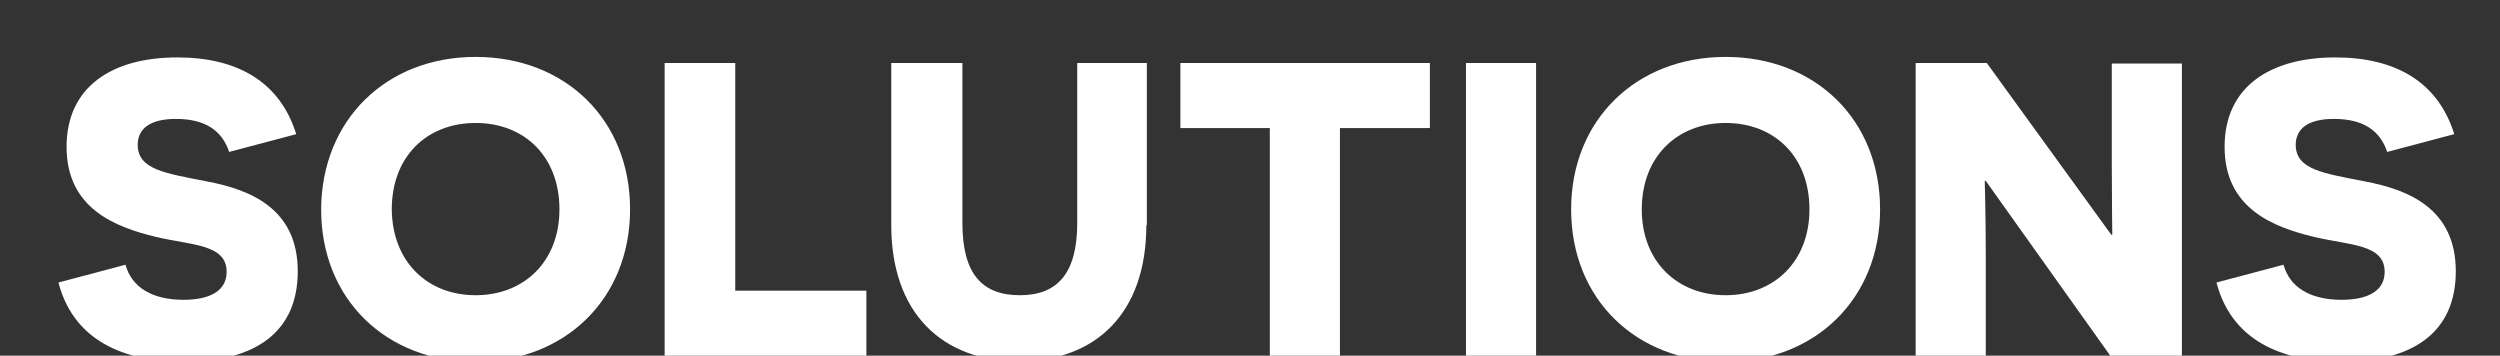
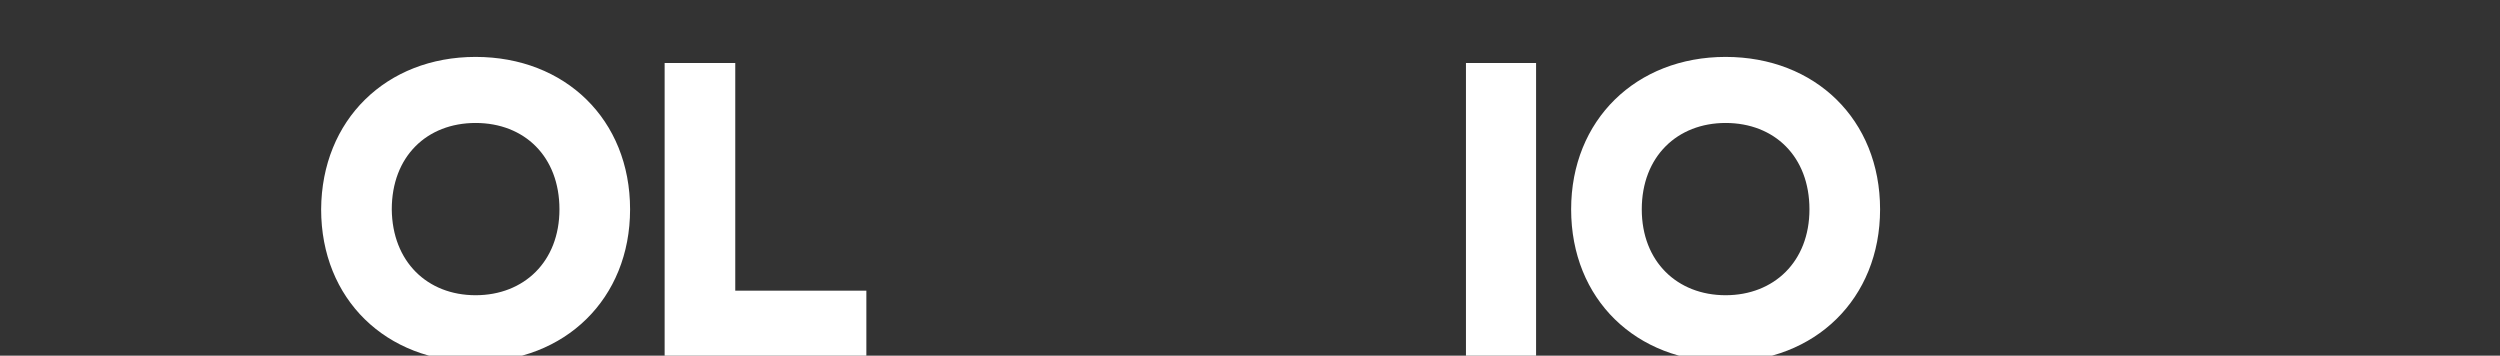
<svg xmlns="http://www.w3.org/2000/svg" version="1.1" id="Layer_1" x="0px" y="0px" width="492px" height="70px" viewBox="0 0 492 70" enable-background="new 0 0 492 70" xml:space="preserve" data-global-elvn="enableViewport, disableClick, oneHalf, startInvisible, responsive, 0, notLoop, 500">
  <rect x="0" y="0" width="492" height="70" fill="#333333" stroke="none" />
  <g enable-background="new    ">
-     <path fill="#FFFFFF" d="M24.7,52.1c1.2,4.4,5.2,6.9,11.4,6.9c5.3,0,8.5-1.8,8.5-5.5c0-5.5-6.9-5.2-14-6.9   c-7.8-1.9-17.5-5.5-17.5-17.7c0-11.8,8.9-17.6,21.8-17.6c11.8,0,20.2,4.8,23.4,15.1l-13.2,3.5c-1.4-4.2-4.7-6.5-10.5-6.5   c-5.3,0-7.5,2.1-7.5,5.1c0,4.9,5.5,5.6,13.6,7.2c8.5,1.6,17.9,5.3,17.9,17.7c0,11.9-8.3,17.8-22.4,17.8c-10,0-21.4-3-24.7-15.6   L24.7,52.1z" data-elvn="drawLines, 0, 2000, #ffffff, 2, notRandom" class="elvn-layer" />
    <path fill="#FFFFFF" d="M93.6,11.2c17.6,0,30.4,12.3,30.4,30c0,17.6-12.8,30-30.4,30s-30.4-12.3-30.4-30   C63.3,23.6,76,11.2,93.6,11.2z M93.6,58.1c9.5,0,16.5-6.6,16.5-16.9c0-10.4-6.9-17-16.5-17s-16.5,6.6-16.5,17   C77.2,51.5,84.1,58.1,93.6,58.1z" data-elvn="drawLines, 500, 2000, #ffffff, 2, notRandom" class="elvn-layer" />
    <path fill="#FFFFFF" d="M130.9,12.4h13.8v44.8h25.8V70h-39.7V12.4z" data-elvn="drawLines, 1000, 2000, #ffffff, 2, notRandom" class="elvn-layer" />
-     <path fill="#FFFFFF" d="M225.6,44.3c0,17.4-10,26.8-25.1,26.8c-15.1,0-25.1-9.5-25.1-26.8V12.4h14v31.5c0,9.9,3.8,14.2,11.3,14.2   c7.4,0,11.3-4.3,11.3-14.2V12.4h13.7V44.3z" data-elvn="drawLines, 1500, 2000, #ffffff, 2, notRandom" class="elvn-layer" />
-     <path fill="#FFFFFF" d="M263.7,25.2V70h-13.8V25.2h-17.6V12.4h49.1v12.8H263.7z" data-elvn="drawLines, 2000, 2000, #ffffff, 2, notRandom" class="elvn-layer" />
    <path fill="#FFFFFF" d="M288.5,12.4h13.8V70h-13.8V12.4z" data-elvn="drawLines, 2500, 2000, #ffffff, 2, notRandom" class="elvn-layer" />
-     <path fill="#FFFFFF" d="M339.6,11.2c17.6,0,30.4,12.3,30.4,30c0,17.6-12.8,30-30.4,30c-17.6,0-30.4-12.3-30.4-30   C309.2,23.6,322,11.2,339.6,11.2z M339.6,58.1c9.5,0,16.5-6.6,16.5-16.9c0-10.4-6.9-17-16.5-17c-9.5,0-16.5,6.6-16.5,17   C323.1,51.5,330.1,58.1,339.6,58.1z" data-elvn="drawLines, 3000, 2000, #ffffff, 2, notRandom" class="elvn-layer" />
-     <path fill="#FFFFFF" d="M390.8,35.6h-0.2c0,0.1,0.2,7.2,0.2,14.7V70h-13.8V12.4h14l24.5,33.8h0.2c0-0.1-0.1-7.5-0.1-13.7v-20h13.8   V70h-14.1L390.8,35.6z" data-elvn="drawLines, 3500, 2000, #ffffff, 2, notRandom" class="elvn-layer" />
-     <path fill="#FFFFFF" d="M449.4,52.1c1.2,4.4,5.2,6.9,11.4,6.9c5.3,0,8.5-1.8,8.5-5.5c0-5.5-6.9-5.2-14-6.9   c-7.8-1.9-17.5-5.5-17.5-17.7c0-11.8,8.9-17.6,21.8-17.6c11.8,0,20.2,4.8,23.4,15.1l-13.2,3.5c-1.4-4.2-4.7-6.5-10.5-6.5   c-5.3,0-7.5,2.1-7.5,5.1c0,4.9,5.5,5.6,13.6,7.2c8.5,1.6,17.9,5.3,17.9,17.7c0,11.9-8.3,17.8-22.4,17.8c-10,0-21.4-3-24.7-15.6   L449.4,52.1z" data-elvn="drawLines, 4000, 2000, #ffffff, 2, notRandom" class="elvn-layer" />
+     <path fill="#FFFFFF" d="M339.6,11.2c17.6,0,30.4,12.3,30.4,30c0,17.6-12.8,30-30.4,30c-17.6,0-30.4-12.3-30.4-30   C309.2,23.6,322,11.2,339.6,11.2M339.6,58.1c9.5,0,16.5-6.6,16.5-16.9c0-10.4-6.9-17-16.5-17c-9.5,0-16.5,6.6-16.5,17   C323.1,51.5,330.1,58.1,339.6,58.1z" data-elvn="drawLines, 3000, 2000, #ffffff, 2, notRandom" class="elvn-layer" />
  </g>
</svg>